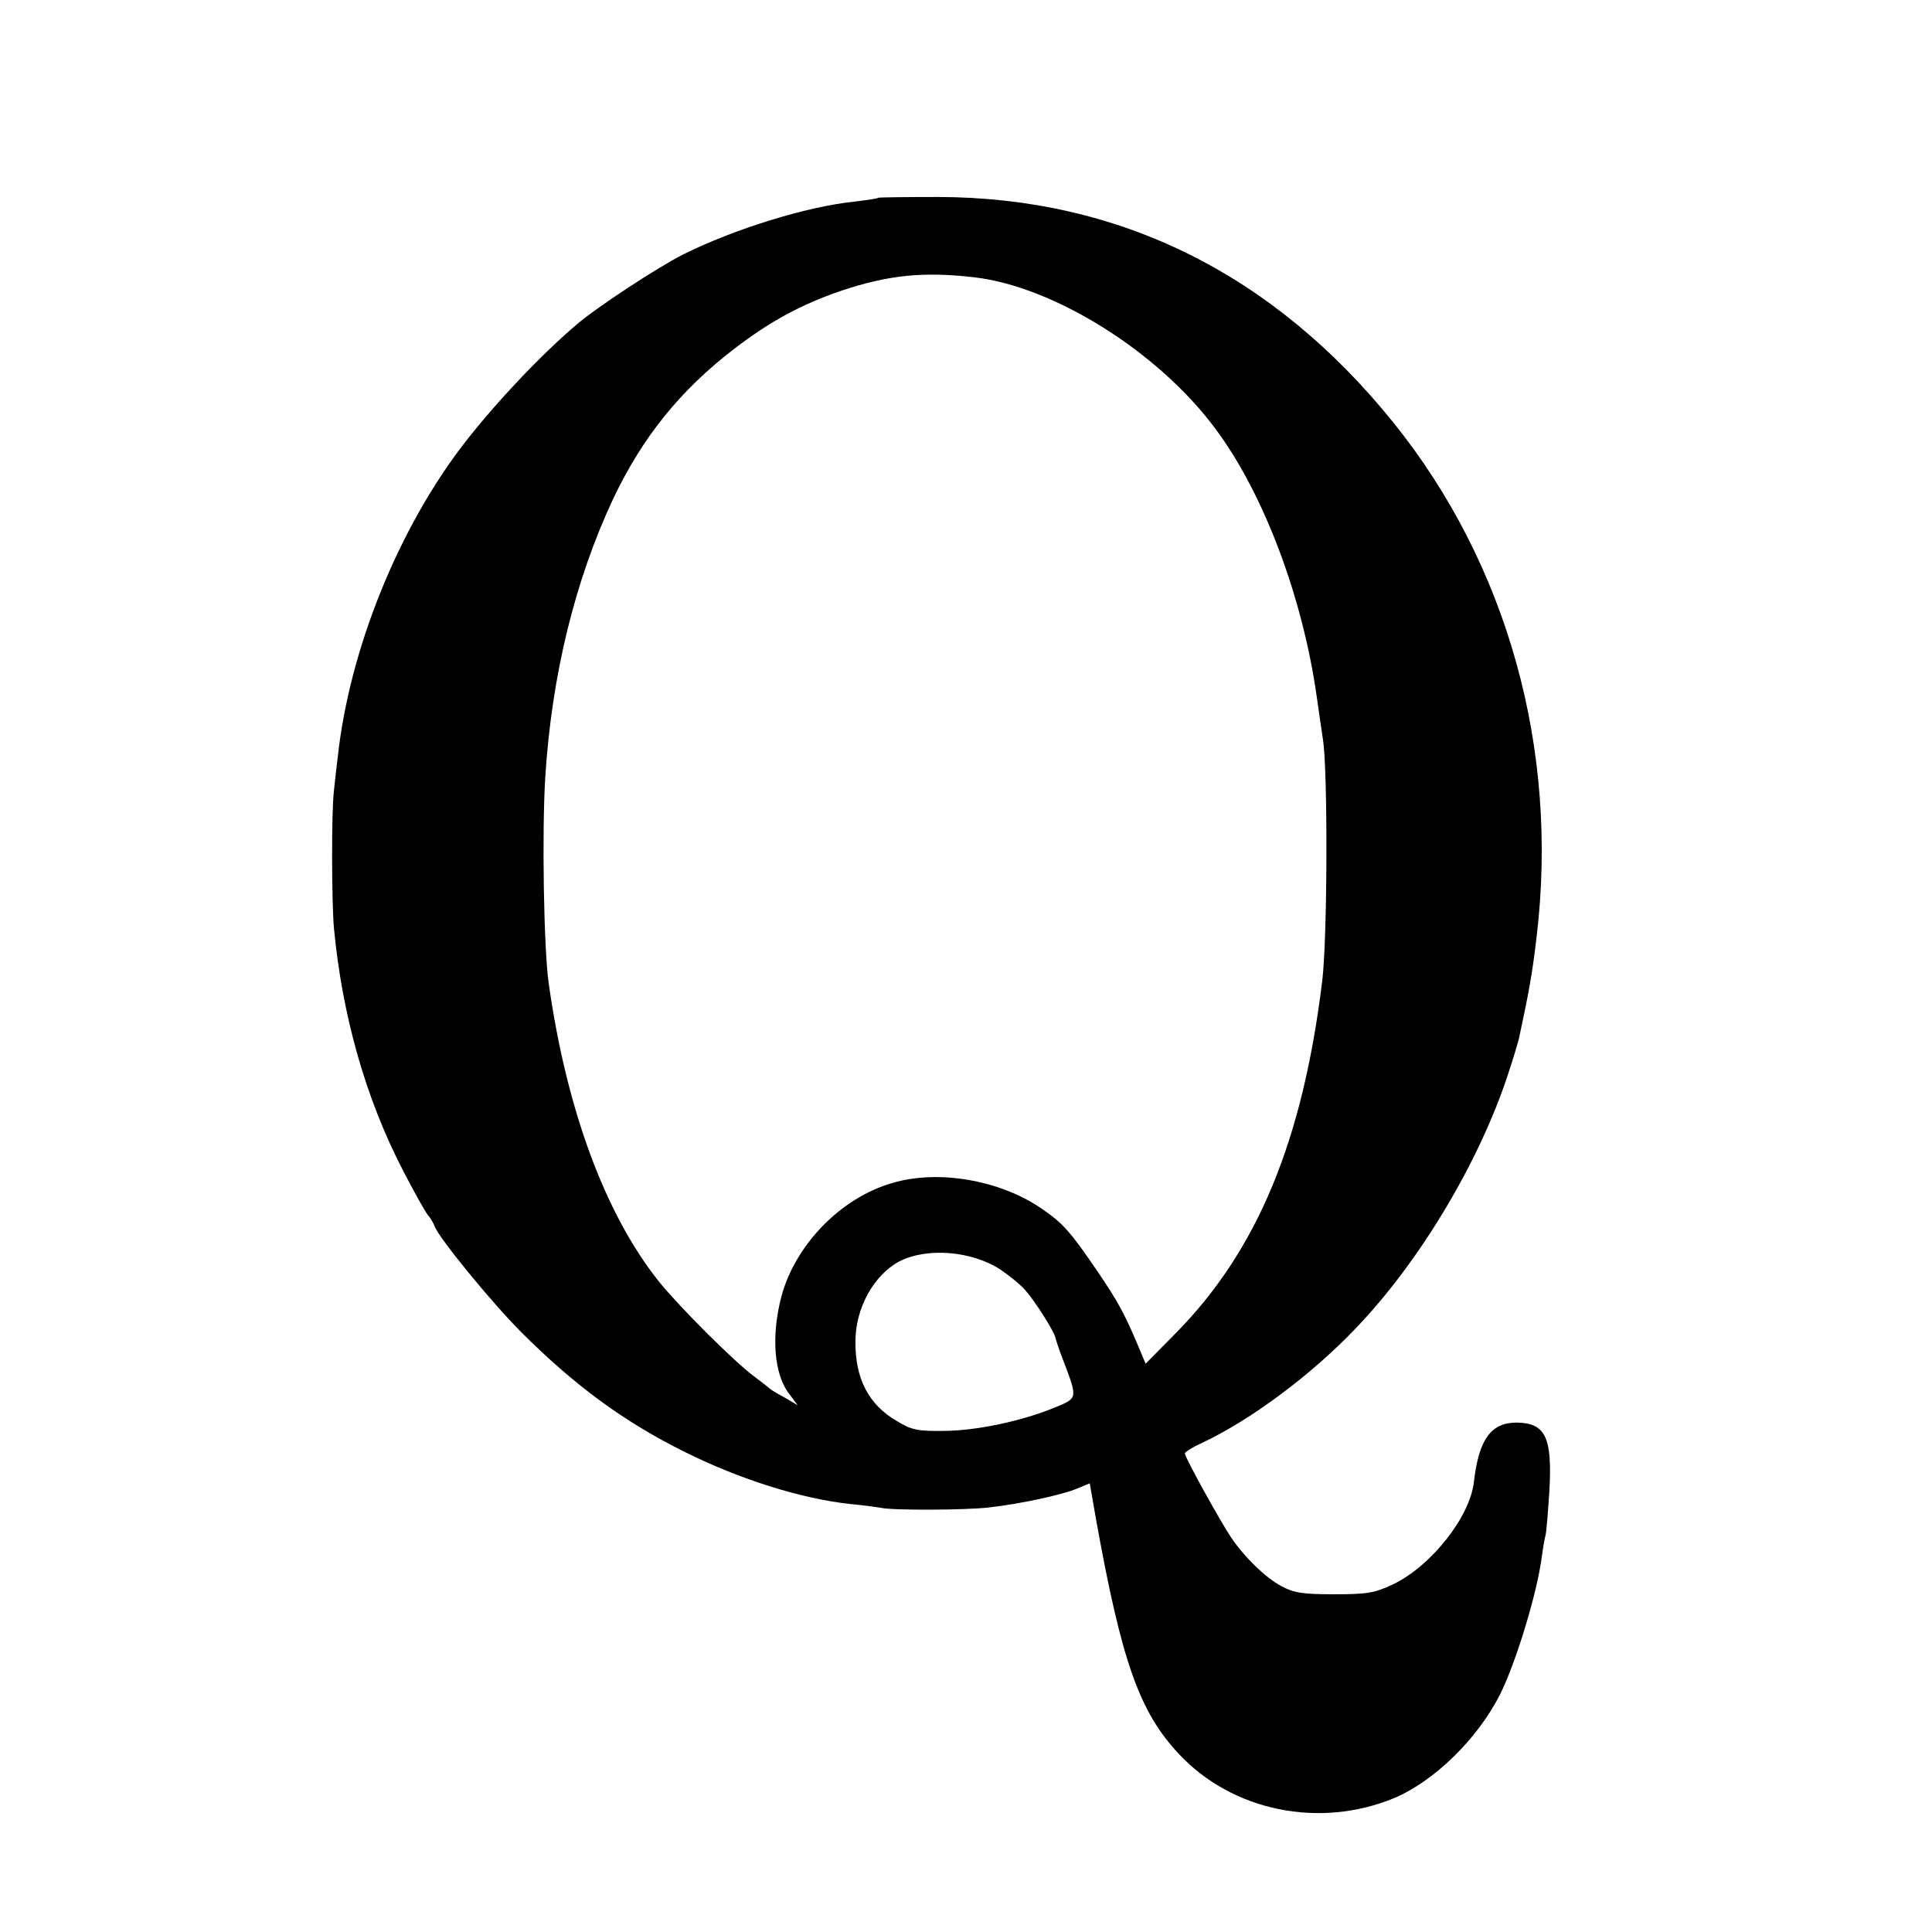
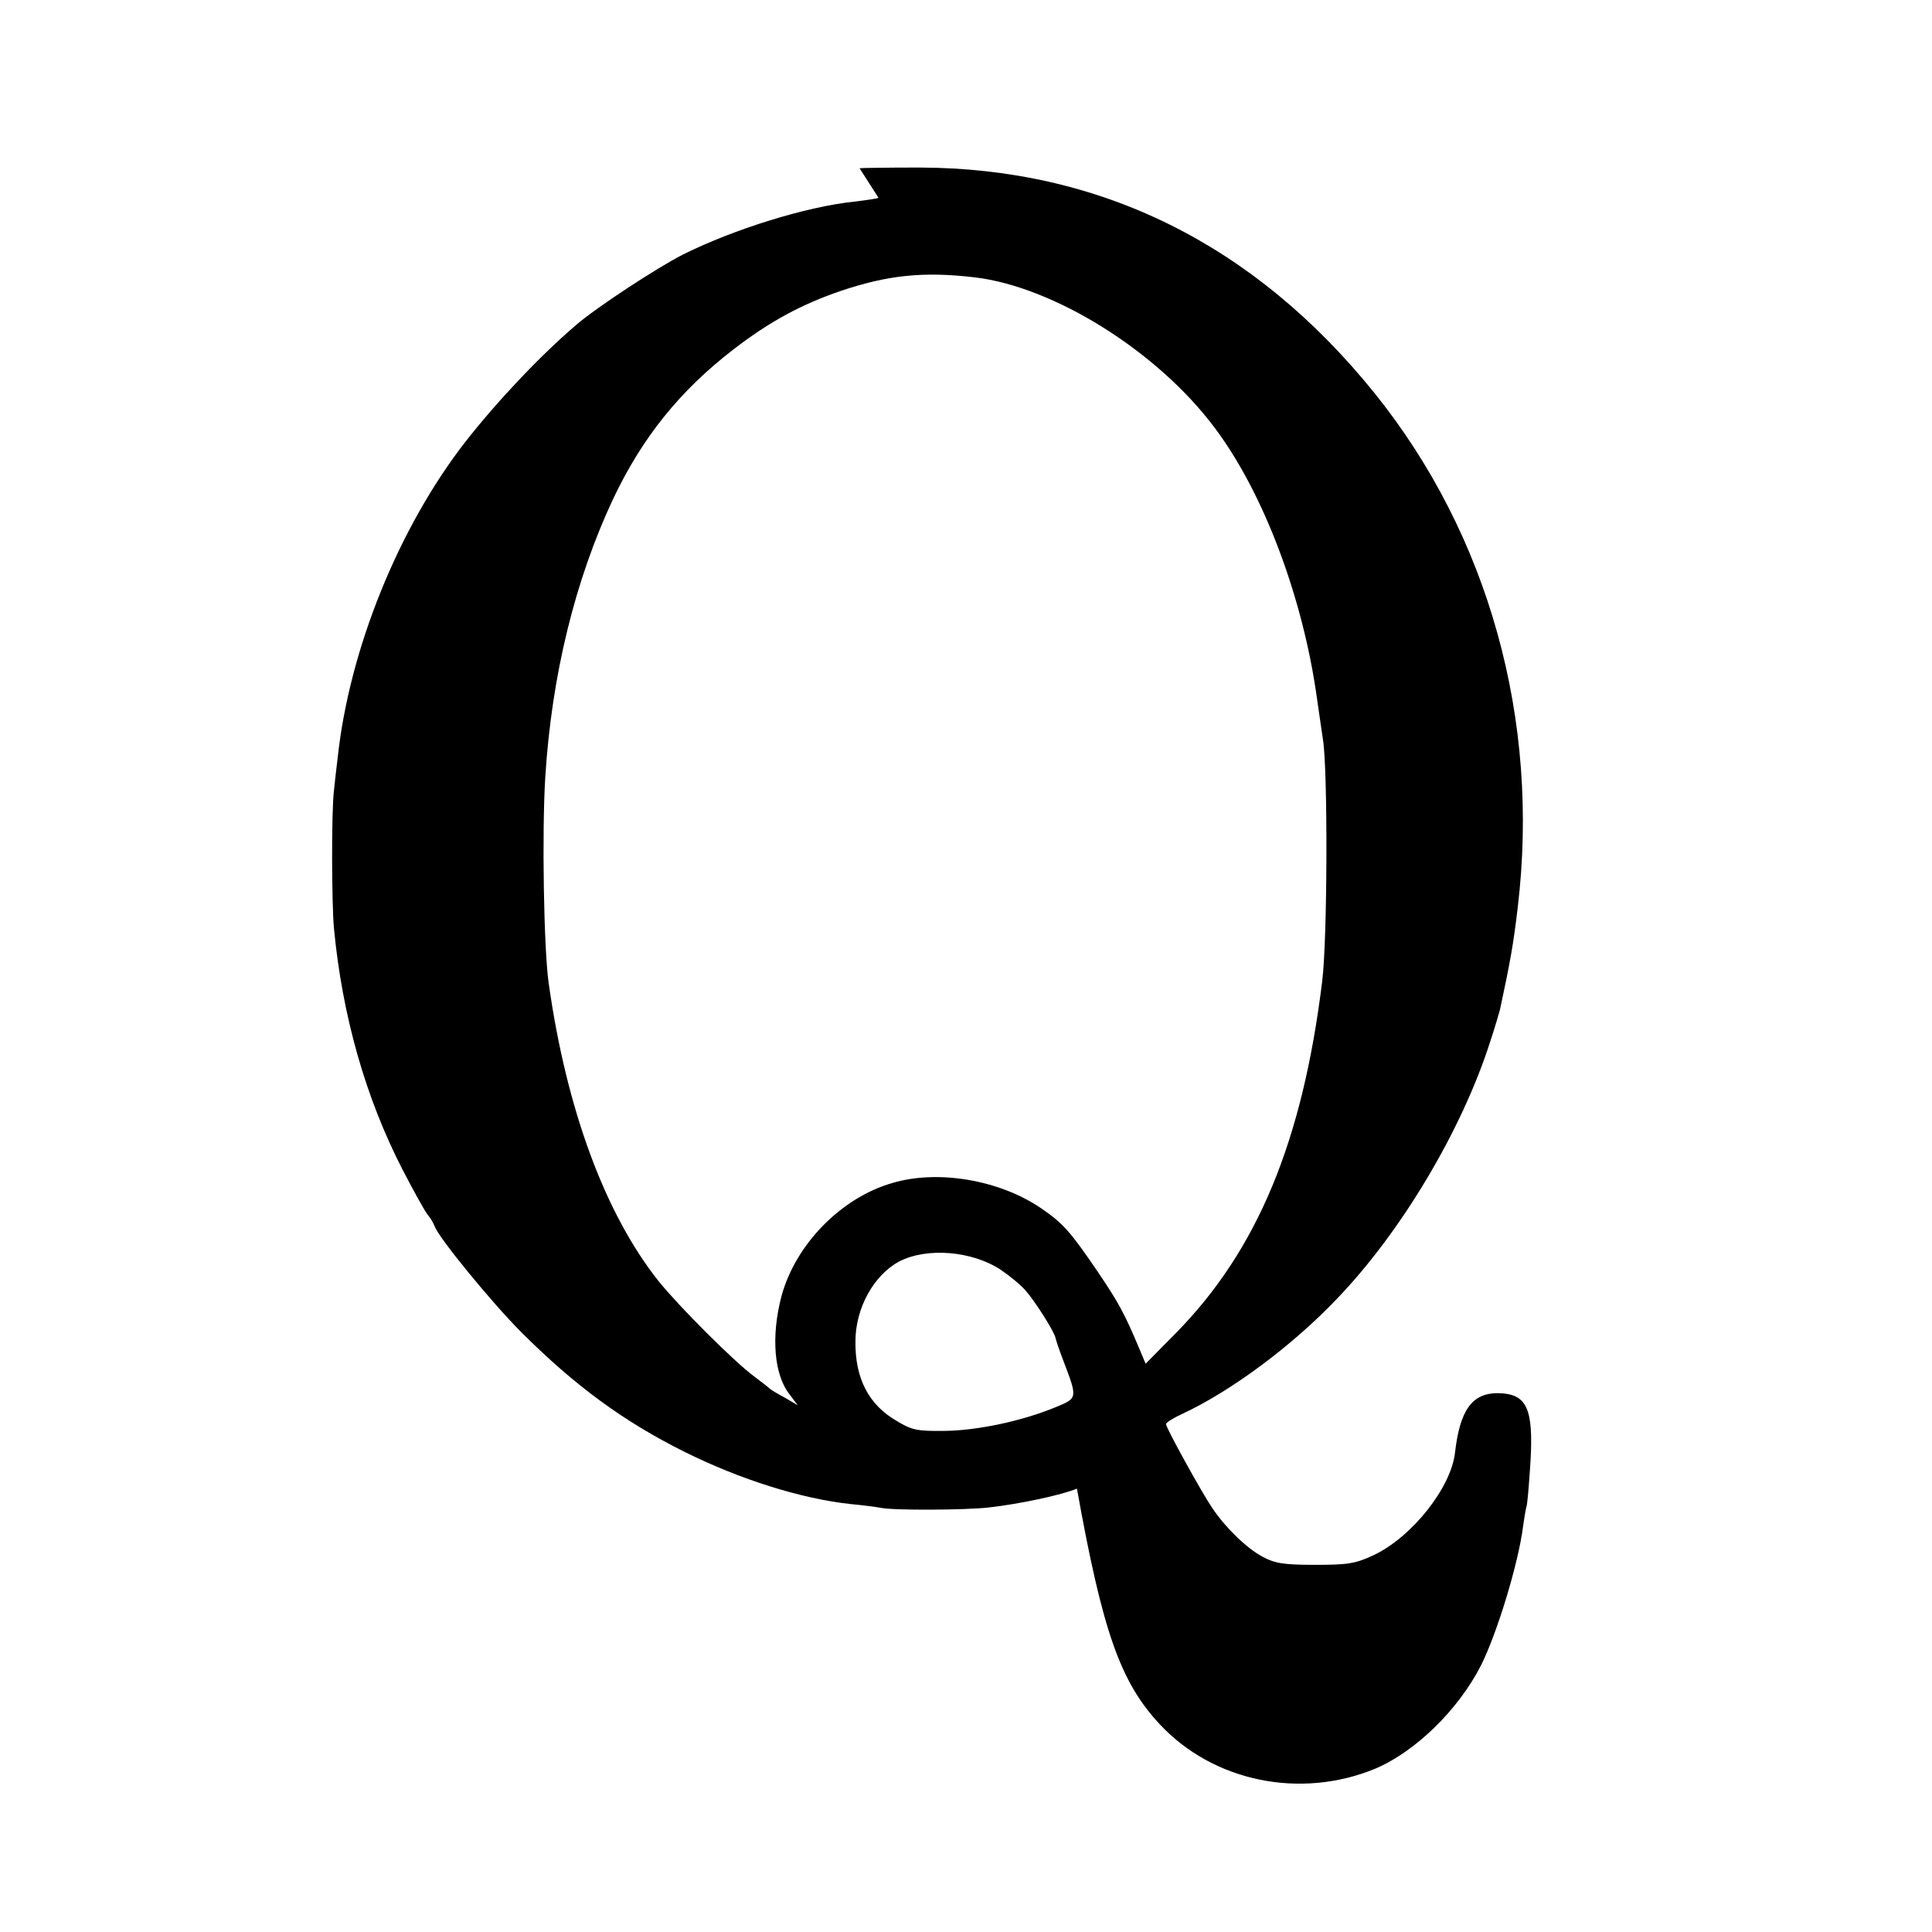
<svg xmlns="http://www.w3.org/2000/svg" version="1" width="682.667" height="682.667" viewBox="0 0 512 512">
-   <path d="M232.8 52.4c-.1.2-2.9.6-6.1 1-12.9 1.3-32.1 7.3-45.6 14-7.1 3.6-23.2 14.2-28.4 18.7-9.6 8.2-21 20.3-29.3 30.9-17.7 22.7-30.8 55-33.9 83.7-.3 2.6-.8 6.6-1 8.8-.7 5.7-.6 29.9 0 36.5 2.2 23.2 8.4 45 18.2 64 3 5.8 6 11.2 6.7 12 .7.8 1.5 2.2 1.8 3 1.1 3.1 15.3 20.4 22.9 28 14.3 14.3 27.3 23.8 43.4 31.8 14.7 7.3 30.9 12.4 44 13.8 3.3.3 6.9.8 8 1 3.2.7 22.5.6 28.5-.1 8.1-.9 19.4-3.3 23.4-5l3.4-1.4 1.6 9.2c6.8 37.9 11.5 51.3 22 62.5 14.2 15.2 37.3 19.9 57.1 11.7 10.6-4.5 22-15.6 28-27.4 4.3-8.6 9.9-27.1 11.1-36.6.3-2.2.7-4.6.9-5.3.3-.7.7-6.1 1.1-12.1.8-14.2-1-18-8.7-18.1-6.8 0-10 4.5-11.3 15.7-1 9.3-11.4 22.4-21.5 27.2-4.9 2.3-6.9 2.6-15.6 2.6-8.4 0-10.7-.4-14-2.2-4.1-2.2-9.7-7.6-13.2-12.8-2.8-4.1-12.3-21.3-12.3-22.3 0-.4 1.9-1.6 4.3-2.7 13.1-6.1 29.3-18.2 41-30.5 17.1-17.8 33.1-44.7 40.6-68.1 1.2-3.6 2.3-7.4 2.6-8.5 2.7-12.5 3.6-17.6 4.7-27 6-49.8-7.7-98.9-38-136.5-31.8-39.4-72.6-59.6-120.6-59.7-8.5 0-15.6.1-15.8.2zm25.5 21.1c21.1 2.5 48.6 19.7 63.7 40 12.9 17.2 23.3 44.9 27 71.5.6 4.1 1.3 9.1 1.6 11 1.3 8.1 1.2 52.7-.2 64-5.2 42.5-17.2 71.3-38.7 93.2l-8.1 8.2-1.8-4.3c-3.8-9-5.3-11.8-10.9-20.1-7.1-10.4-9.1-12.8-15-16.8-11-7.5-27.3-10.3-39.4-6.7-13.6 3.9-25.7 16.3-29.4 30-2.8 10.6-2 20.9 2.2 26.1l2.1 2.8-3.4-2c-1.9-1-3.7-2.1-4-2.4-.3-.3-2.1-1.7-4.1-3.2-5.3-3.9-19.9-18.5-25.3-25.2-14.2-17.8-24.5-45.6-29.2-79.1-1.3-9.2-1.8-39.9-.9-54.5 1.7-27.1 7.9-52.2 17.9-73.6 7.8-16.5 17.8-28.9 32.1-39.9 9.5-7.3 17.8-11.8 28.3-15.4 12.5-4.2 21.9-5.2 35.5-3.6zm6.9 263c2.2 1.5 5.2 3.9 6.5 5.4 2.5 2.8 7.6 10.8 8 12.6.1.5 1 3.3 2.1 6.1 3.8 10 3.8 9.9-2 12.3-8.9 3.7-20.8 6.2-29.4 6.3-7.2.1-8.8-.2-12.7-2.6-7.5-4.3-11.1-11.3-11-21.1 0-8.9 4.9-17.6 11.6-21.2 7.4-3.8 19.3-2.8 26.9 2.2z" />
+   <path d="M232.8 52.4c-.1.2-2.9.6-6.1 1-12.9 1.3-32.1 7.3-45.6 14-7.1 3.6-23.2 14.2-28.4 18.7-9.6 8.2-21 20.3-29.3 30.9-17.7 22.7-30.8 55-33.9 83.7-.3 2.6-.8 6.6-1 8.8-.7 5.7-.6 29.9 0 36.5 2.2 23.2 8.4 45 18.2 64 3 5.8 6 11.2 6.7 12 .7.8 1.5 2.2 1.8 3 1.1 3.1 15.3 20.4 22.9 28 14.3 14.3 27.3 23.8 43.4 31.8 14.7 7.3 30.9 12.4 44 13.8 3.3.3 6.9.8 8 1 3.2.7 22.5.6 28.5-.1 8.1-.9 19.4-3.3 23.4-5c6.8 37.9 11.5 51.3 22 62.5 14.2 15.2 37.3 19.9 57.1 11.7 10.6-4.5 22-15.6 28-27.4 4.3-8.6 9.9-27.1 11.1-36.6.3-2.2.7-4.6.9-5.3.3-.7.7-6.1 1.1-12.1.8-14.2-1-18-8.7-18.1-6.8 0-10 4.5-11.3 15.7-1 9.3-11.4 22.4-21.5 27.2-4.9 2.3-6.9 2.6-15.6 2.6-8.4 0-10.7-.4-14-2.2-4.1-2.2-9.7-7.6-13.2-12.8-2.8-4.1-12.3-21.3-12.3-22.3 0-.4 1.9-1.6 4.3-2.7 13.1-6.1 29.3-18.2 41-30.5 17.1-17.8 33.1-44.7 40.6-68.1 1.2-3.6 2.3-7.4 2.6-8.5 2.7-12.5 3.6-17.6 4.7-27 6-49.8-7.7-98.9-38-136.5-31.8-39.4-72.6-59.6-120.6-59.7-8.5 0-15.6.1-15.8.2zm25.5 21.1c21.1 2.5 48.6 19.7 63.7 40 12.9 17.2 23.3 44.9 27 71.5.6 4.1 1.3 9.1 1.6 11 1.3 8.1 1.2 52.7-.2 64-5.2 42.5-17.2 71.3-38.7 93.2l-8.1 8.2-1.8-4.3c-3.8-9-5.3-11.8-10.9-20.1-7.1-10.4-9.1-12.8-15-16.8-11-7.5-27.3-10.3-39.4-6.7-13.6 3.9-25.7 16.3-29.4 30-2.8 10.6-2 20.9 2.2 26.1l2.1 2.8-3.4-2c-1.9-1-3.7-2.1-4-2.4-.3-.3-2.1-1.7-4.1-3.2-5.3-3.9-19.9-18.5-25.3-25.2-14.2-17.8-24.5-45.6-29.2-79.1-1.3-9.2-1.8-39.9-.9-54.5 1.7-27.1 7.9-52.2 17.9-73.6 7.8-16.5 17.8-28.9 32.1-39.9 9.5-7.3 17.8-11.8 28.3-15.4 12.5-4.2 21.9-5.2 35.5-3.6zm6.9 263c2.2 1.5 5.2 3.9 6.5 5.4 2.5 2.8 7.6 10.8 8 12.6.1.5 1 3.3 2.1 6.1 3.8 10 3.8 9.9-2 12.3-8.9 3.7-20.8 6.2-29.4 6.3-7.2.1-8.8-.2-12.7-2.6-7.5-4.3-11.1-11.3-11-21.1 0-8.9 4.9-17.6 11.6-21.2 7.4-3.8 19.3-2.8 26.9 2.2z" />
</svg>